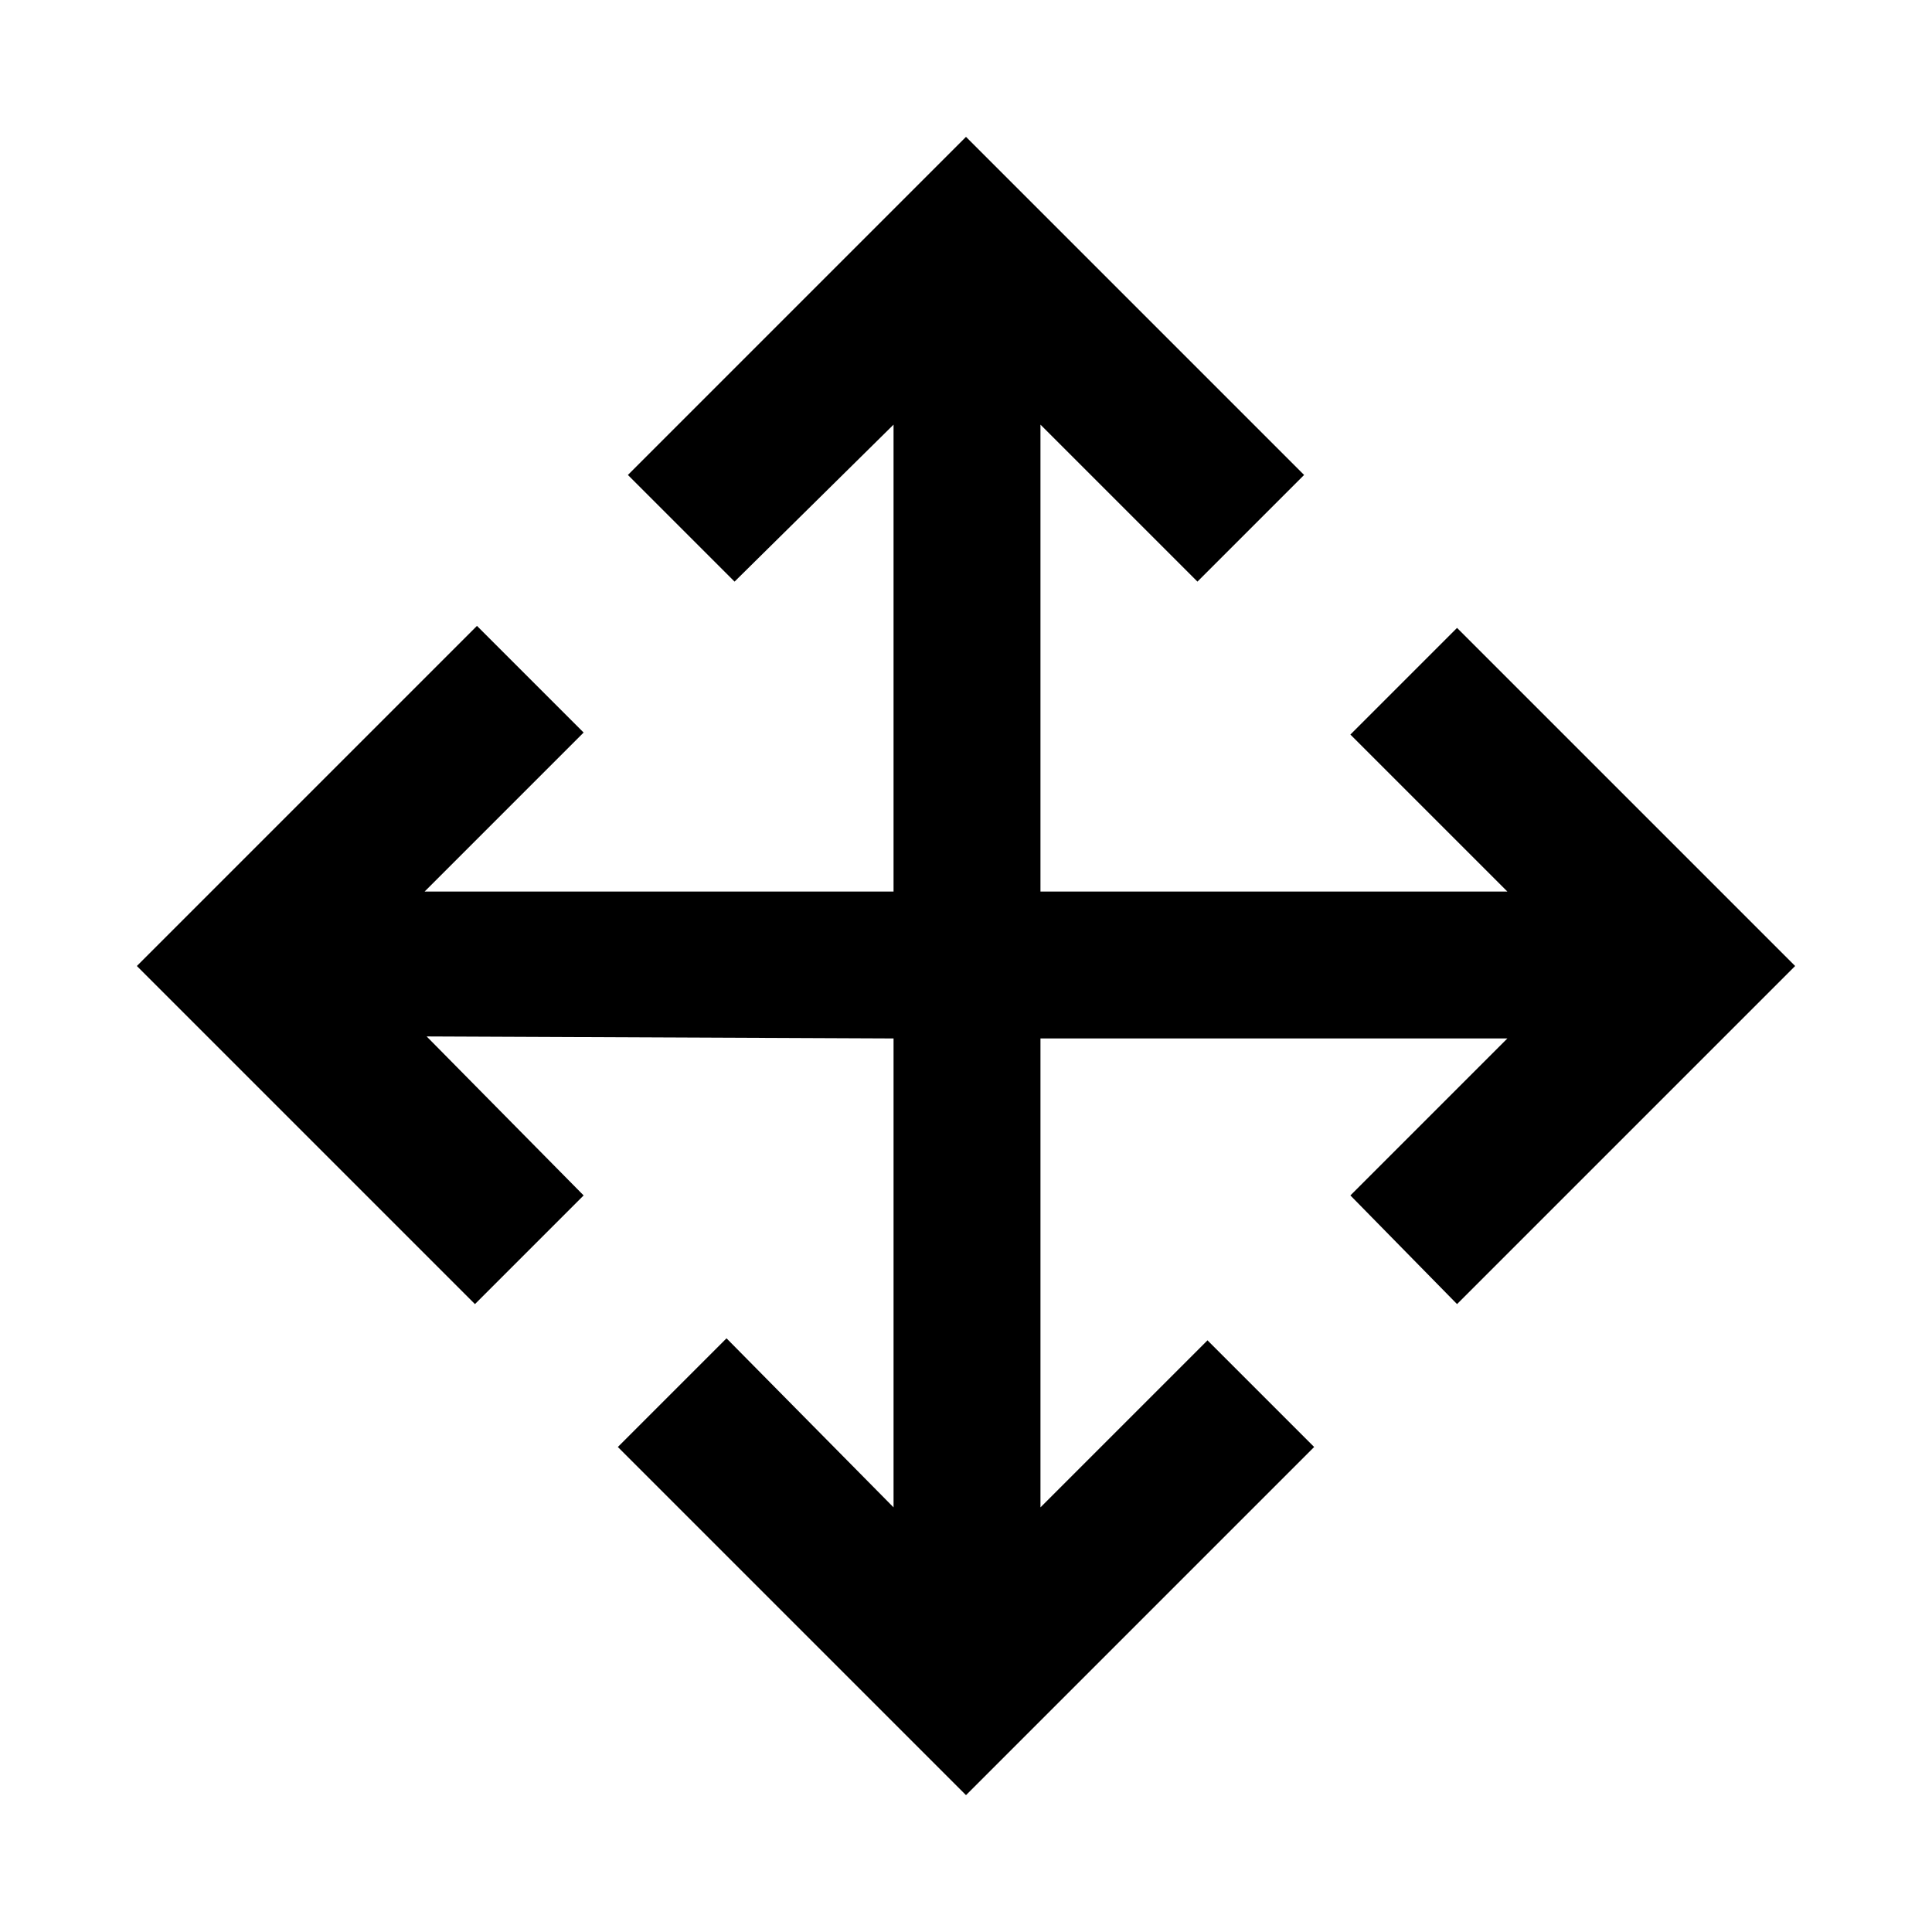
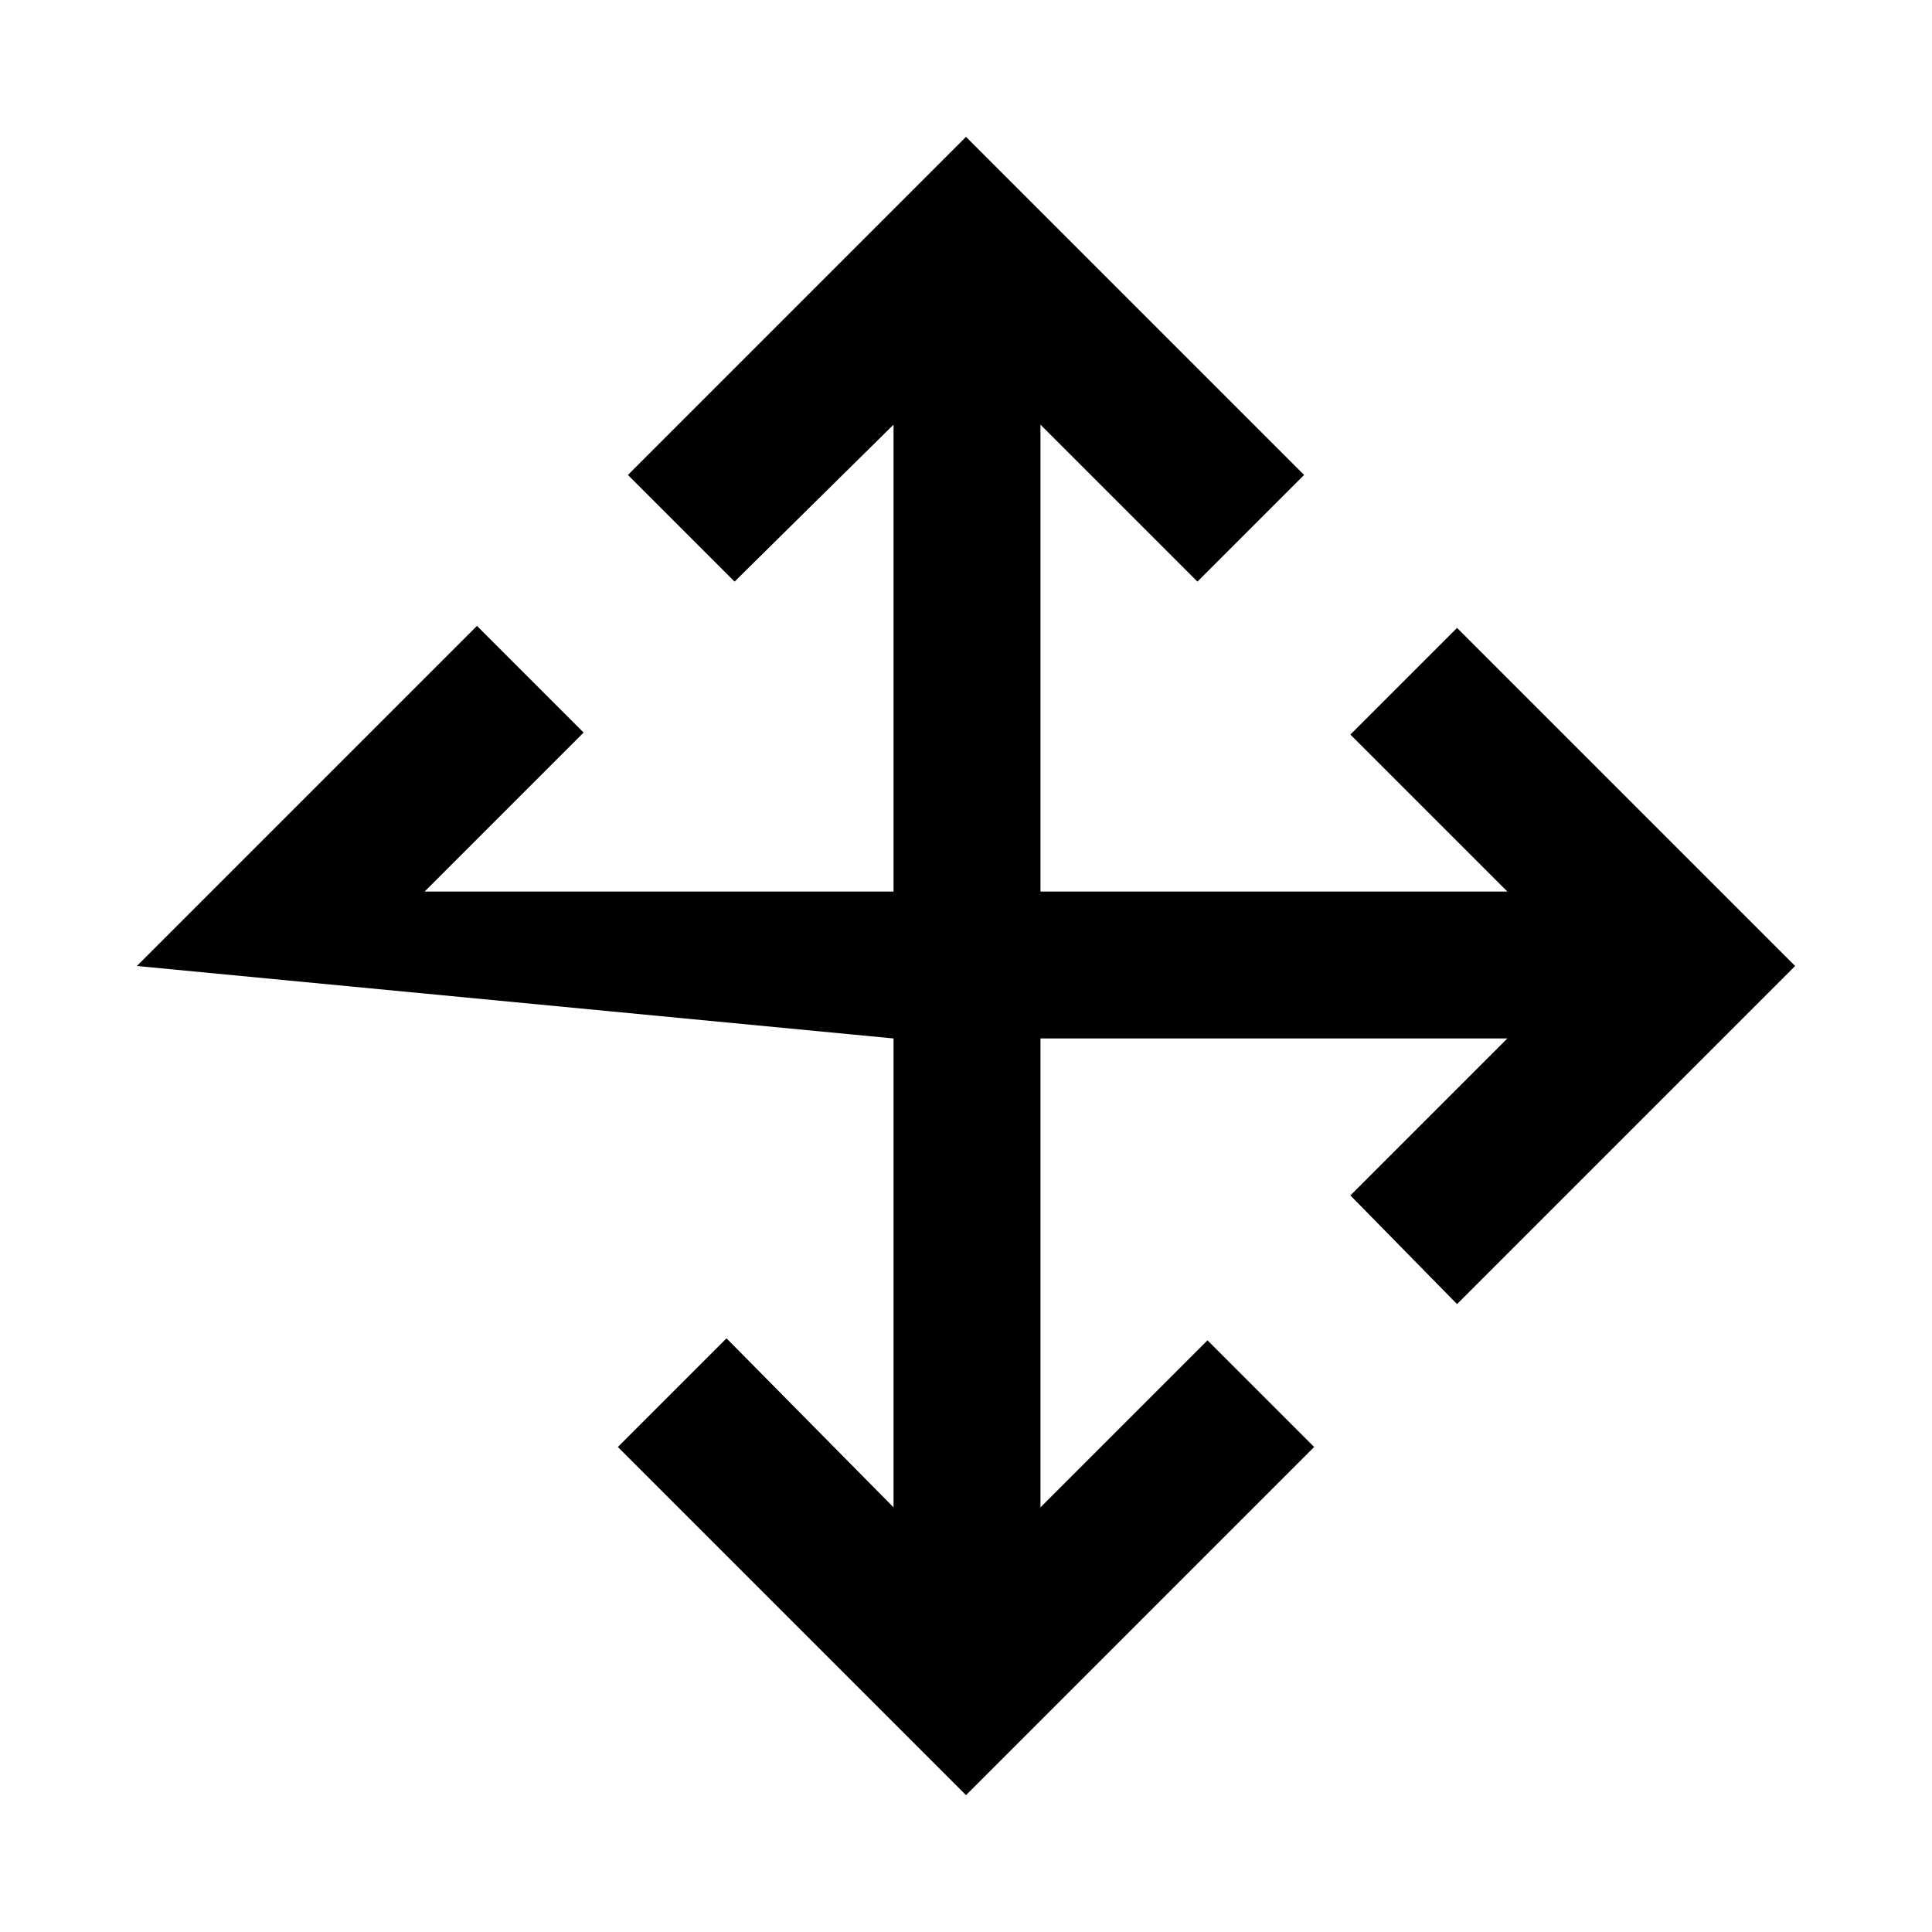
<svg xmlns="http://www.w3.org/2000/svg" height="48" viewBox="0 -960 960 960" width="48">
-   <path d="M480-68 307-241l54-54 83 84v-233l-232-1 78 79-54 54L68-480l169-169 53 53-79 79h233v-232l-79 78-53-53 168-168 168 168-53 53-78-78v232h232l-78-78 53-53 168 168-168 168-53-54 78-78H517v233l83-83 53 53L480-68Z" />
+   <path d="M480-68 307-241l54-54 83 84v-233L68-480l169-169 53 53-79 79h233v-232l-79 78-53-53 168-168 168 168-53 53-78-78v232h232l-78-78 53-53 168 168-168 168-53-54 78-78H517v233l83-83 53 53L480-68Z" />
</svg>